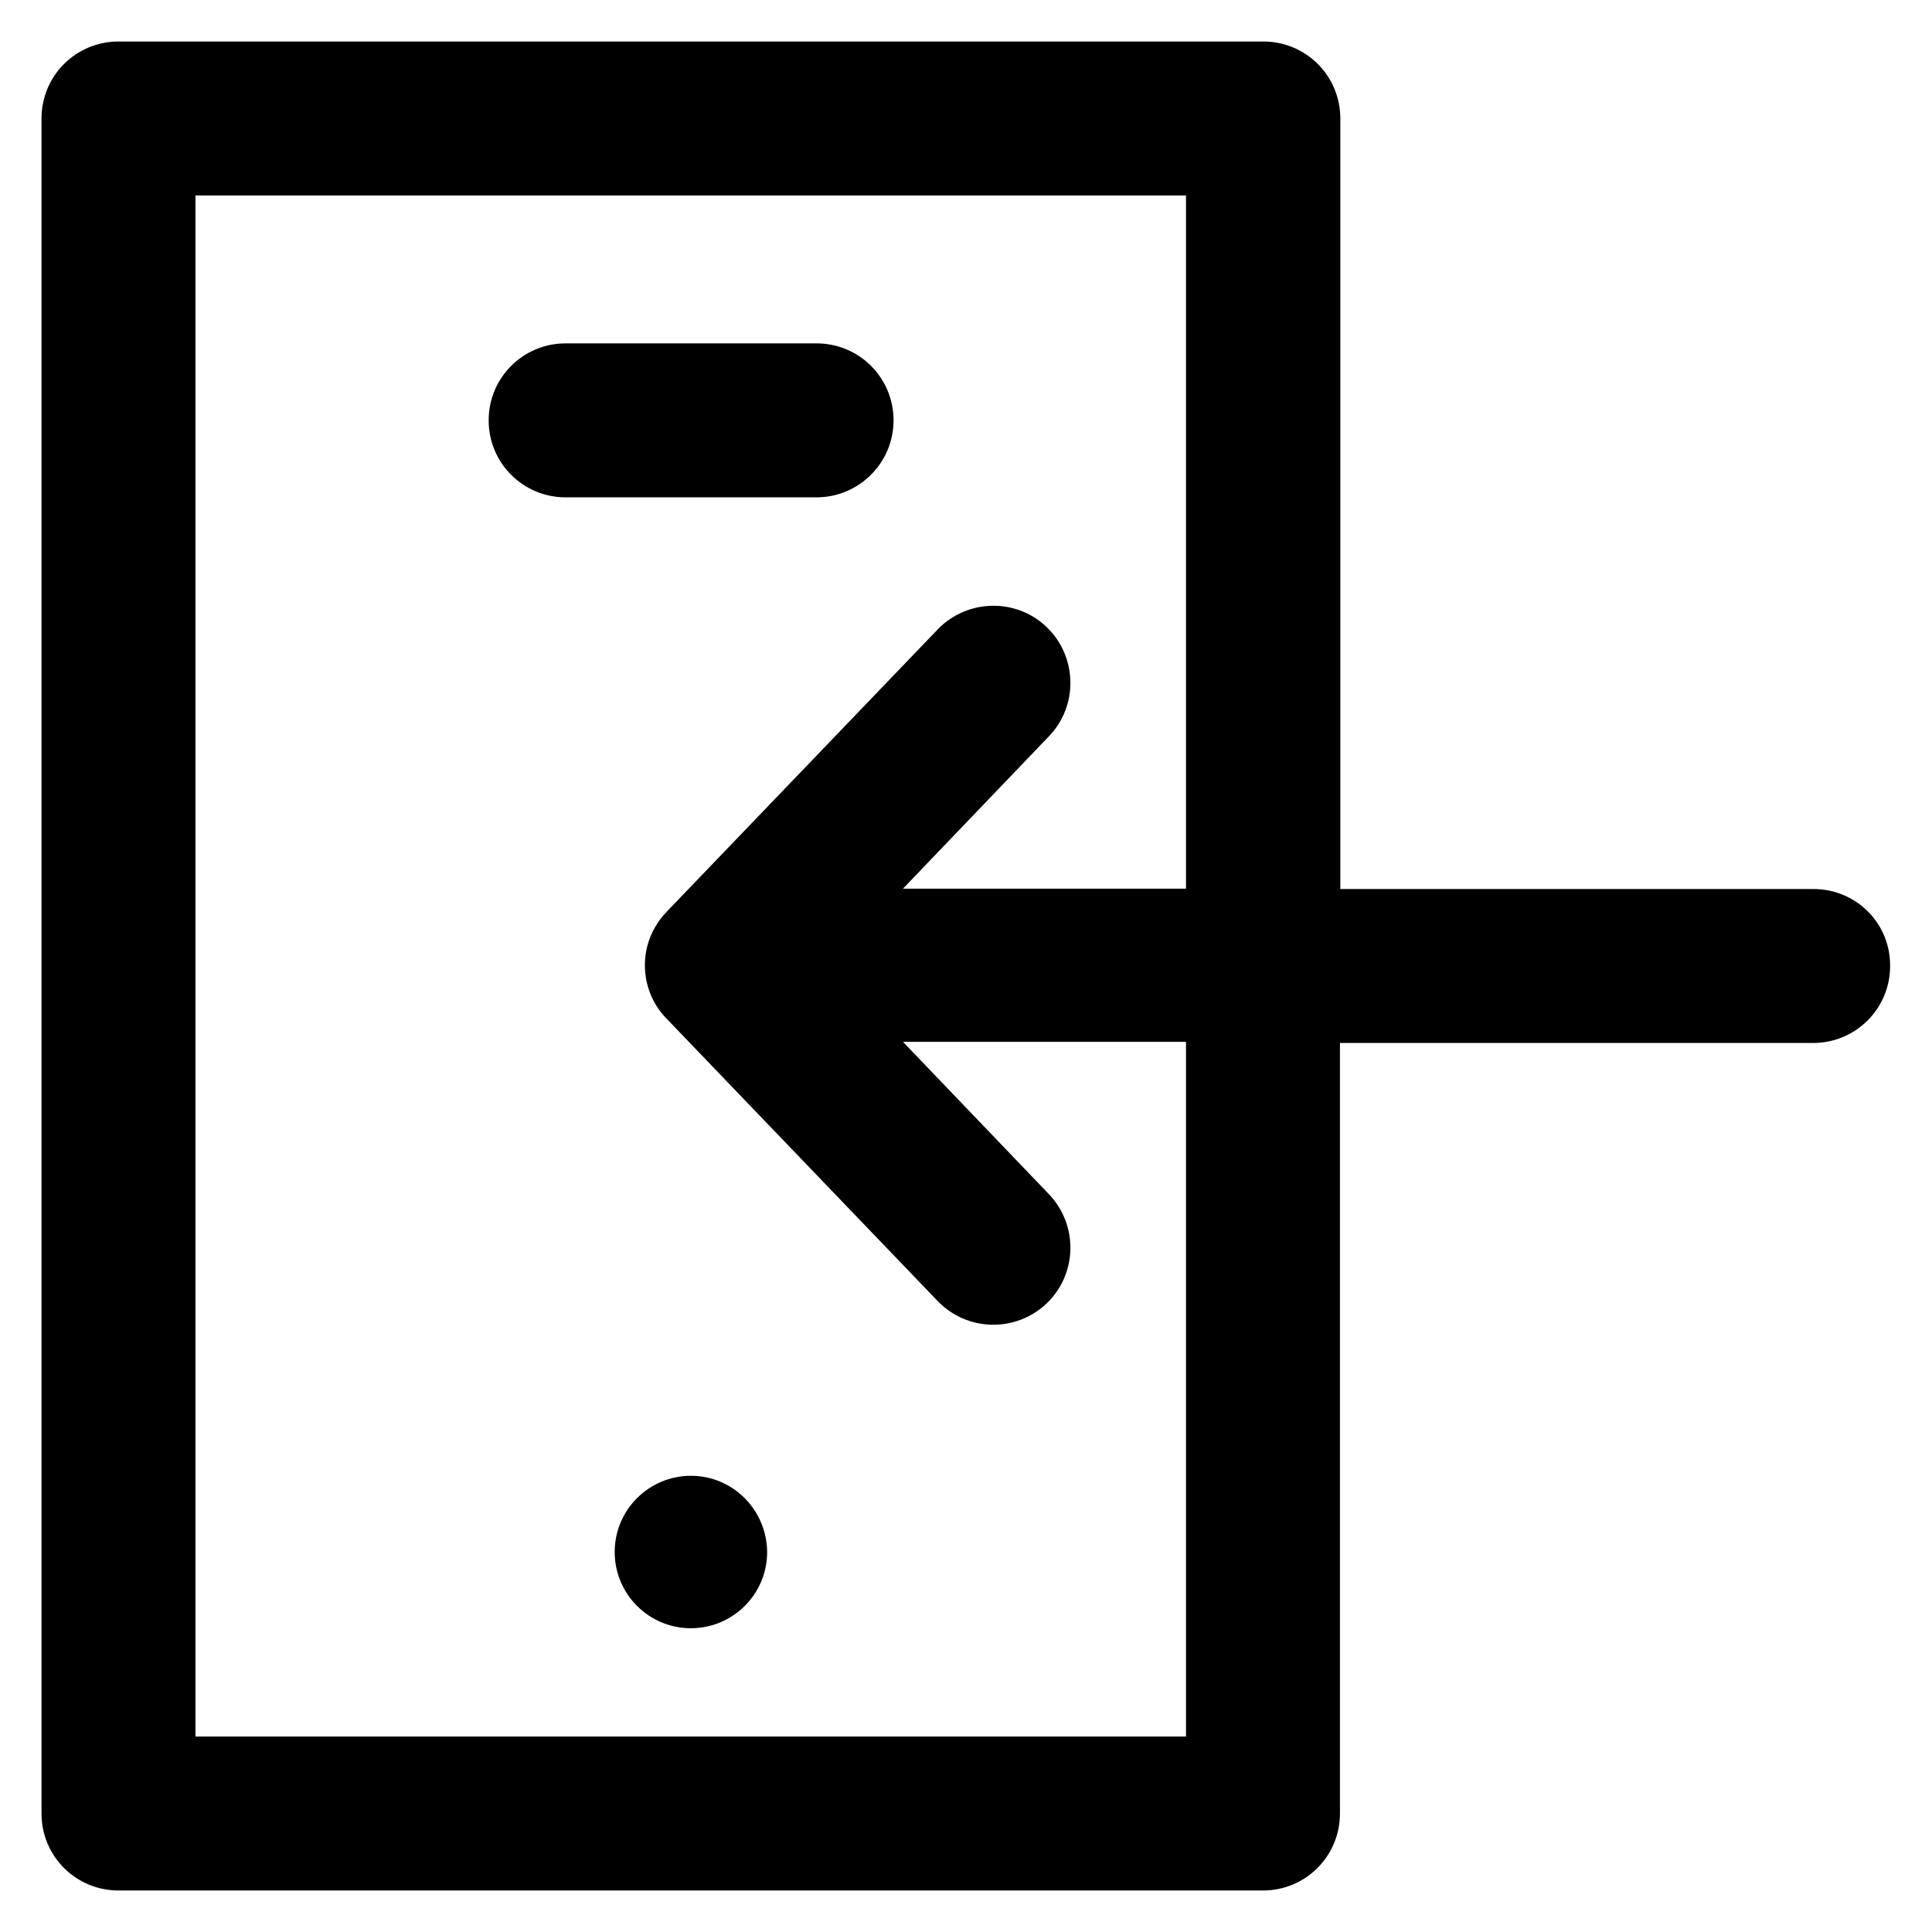
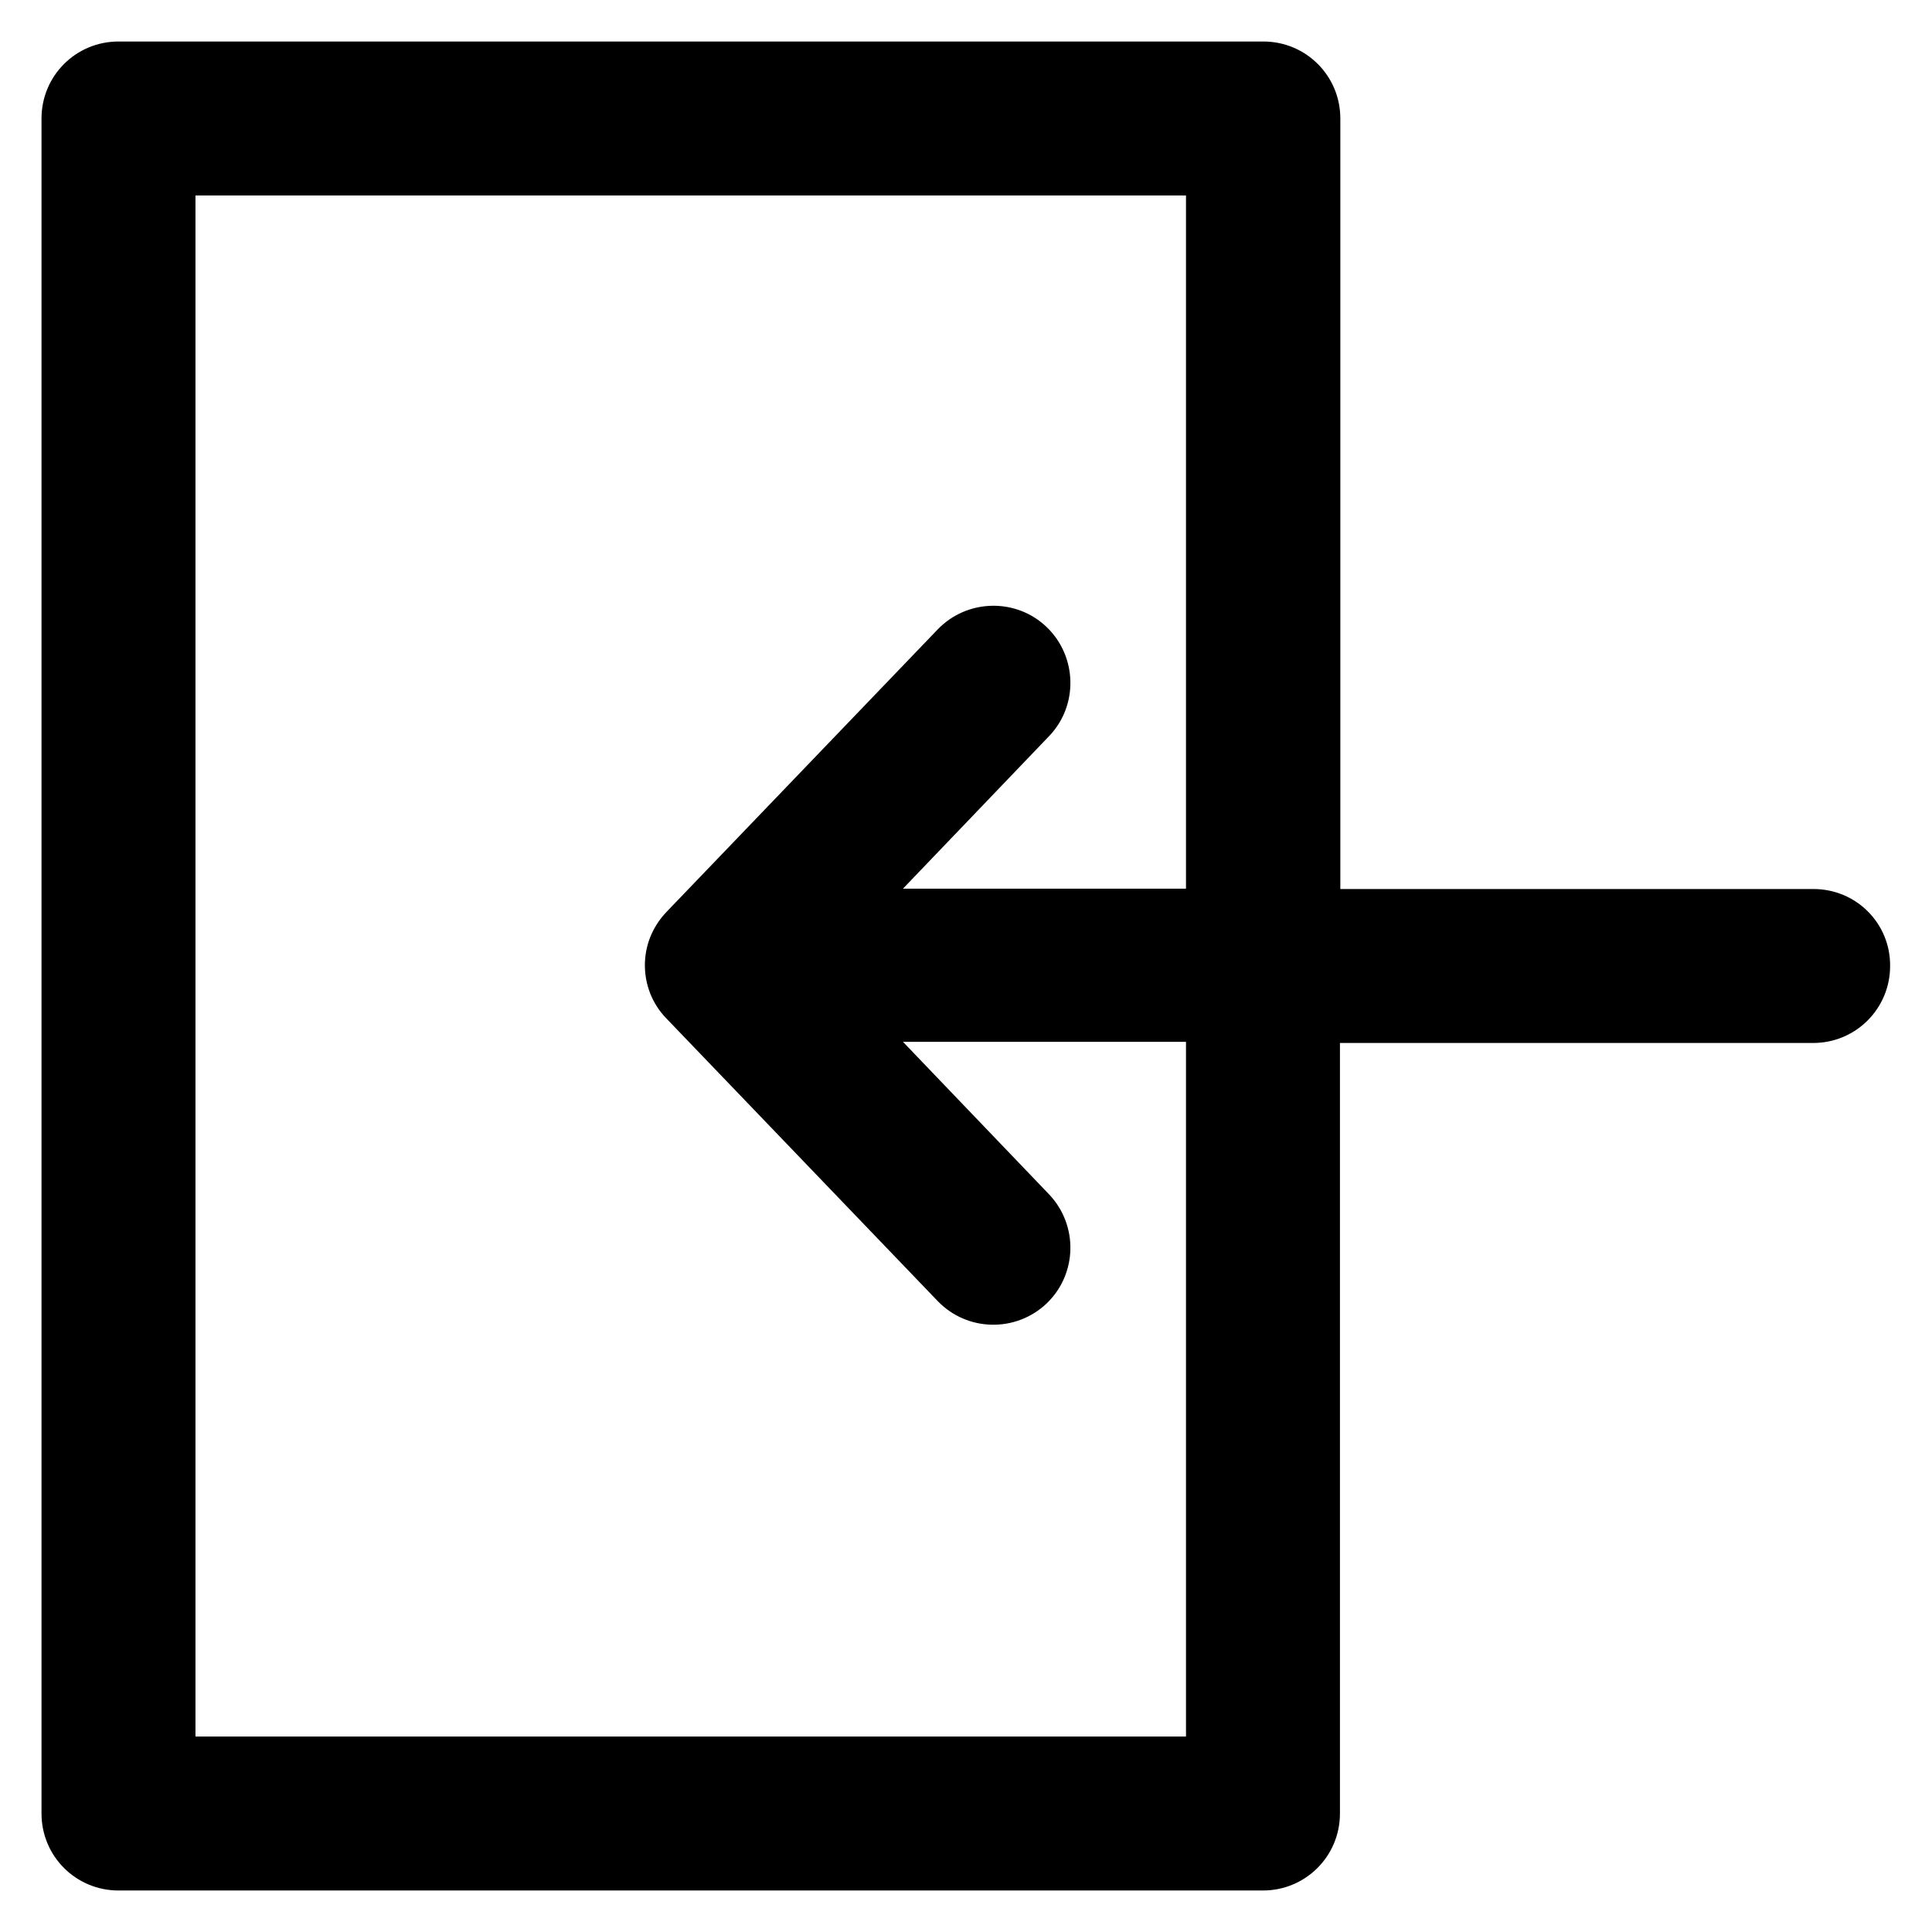
<svg xmlns="http://www.w3.org/2000/svg" fill="#000000" height="800px" width="800px" version="1.1" viewBox="0 0 512 512" enable-background="new 0 0 512 512">
  <g>
    <g>
-       <path d="m236.8,111.4c0-11.3-9.1-20.4-20.4-20.4h-66.5c-11.3,0-20.4,9.1-20.4,20.4 0,11.3 9.1,20.4 20.4,20.4h66.5c11.2,0 20.4-9.1 20.4-20.4z" />
      <path d="m314.3,460.2h-262.5v-408.4h262.5v183.7h-75l38.7-40.4c7.8-8.1 7.5-21.1-0.6-28.9-8.1-7.8-21.1-7.5-28.9,0.6l-71.9,74.9c-3.8,4-5.7,9-5.7,14.1 0,5.1 1.9,10.2 5.7,14.1l71.9,74.9c7.8,8.1 20.7,8.4 28.9,0.6 8.1-7.8 8.4-20.7 0.6-28.9l-38.7-40.4h75v184.1zm166.3-224.6h-125.4v-204.2c0-11.3-9.1-20.4-20.4-20.4h-303.4c-11.3,0-20.4,9.1-20.4,20.4v449.2c0,11.3 9.1,20.4 20.4,20.4h303.3c11.3,0 20.4-9.1 20.4-20.4v-204.2h125.4c11.3,0 20.4-9.1 20.4-20.4 0.1-11.3-9-20.4-20.3-20.4z" />
-       <path d="m183.1,391.1c-11.1,0-20.2,9-20.2,20.2 0,11.1 9,20.2 20.2,20.2 11.1,0 20.2-9 20.2-20.2-0.1-11.2-9.1-20.2-20.2-20.2z" />
    </g>
  </g>
</svg>